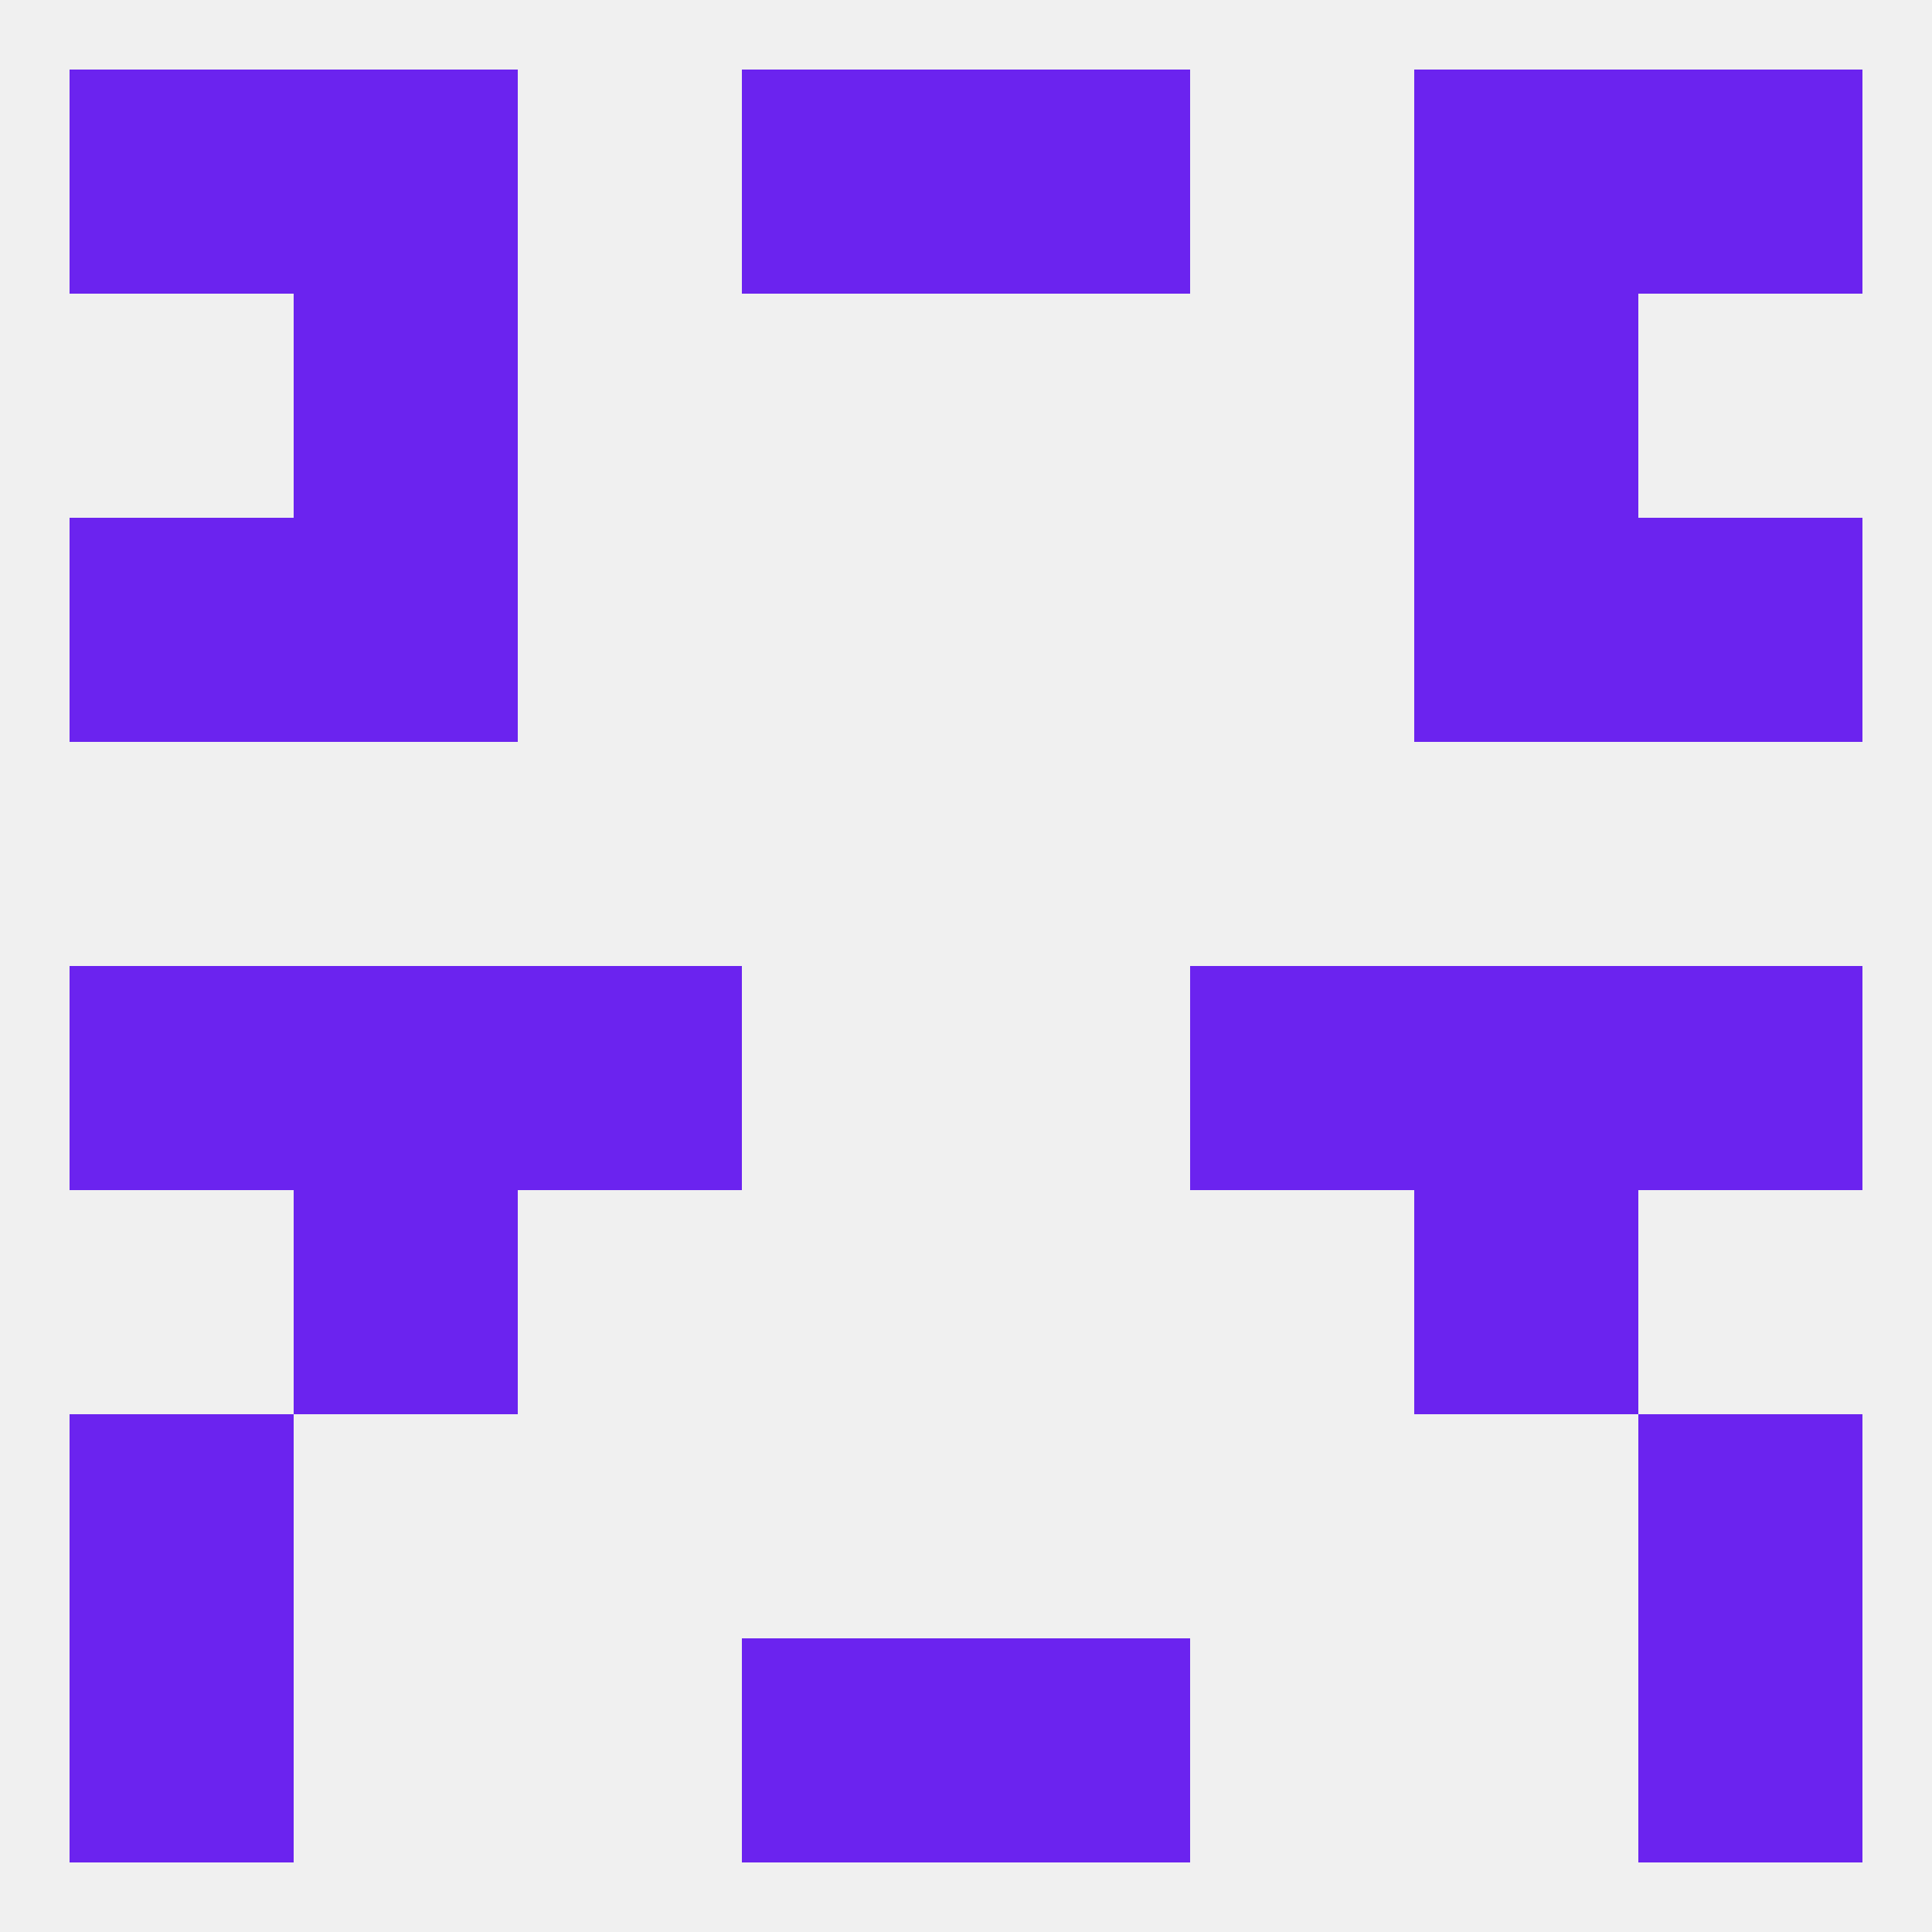
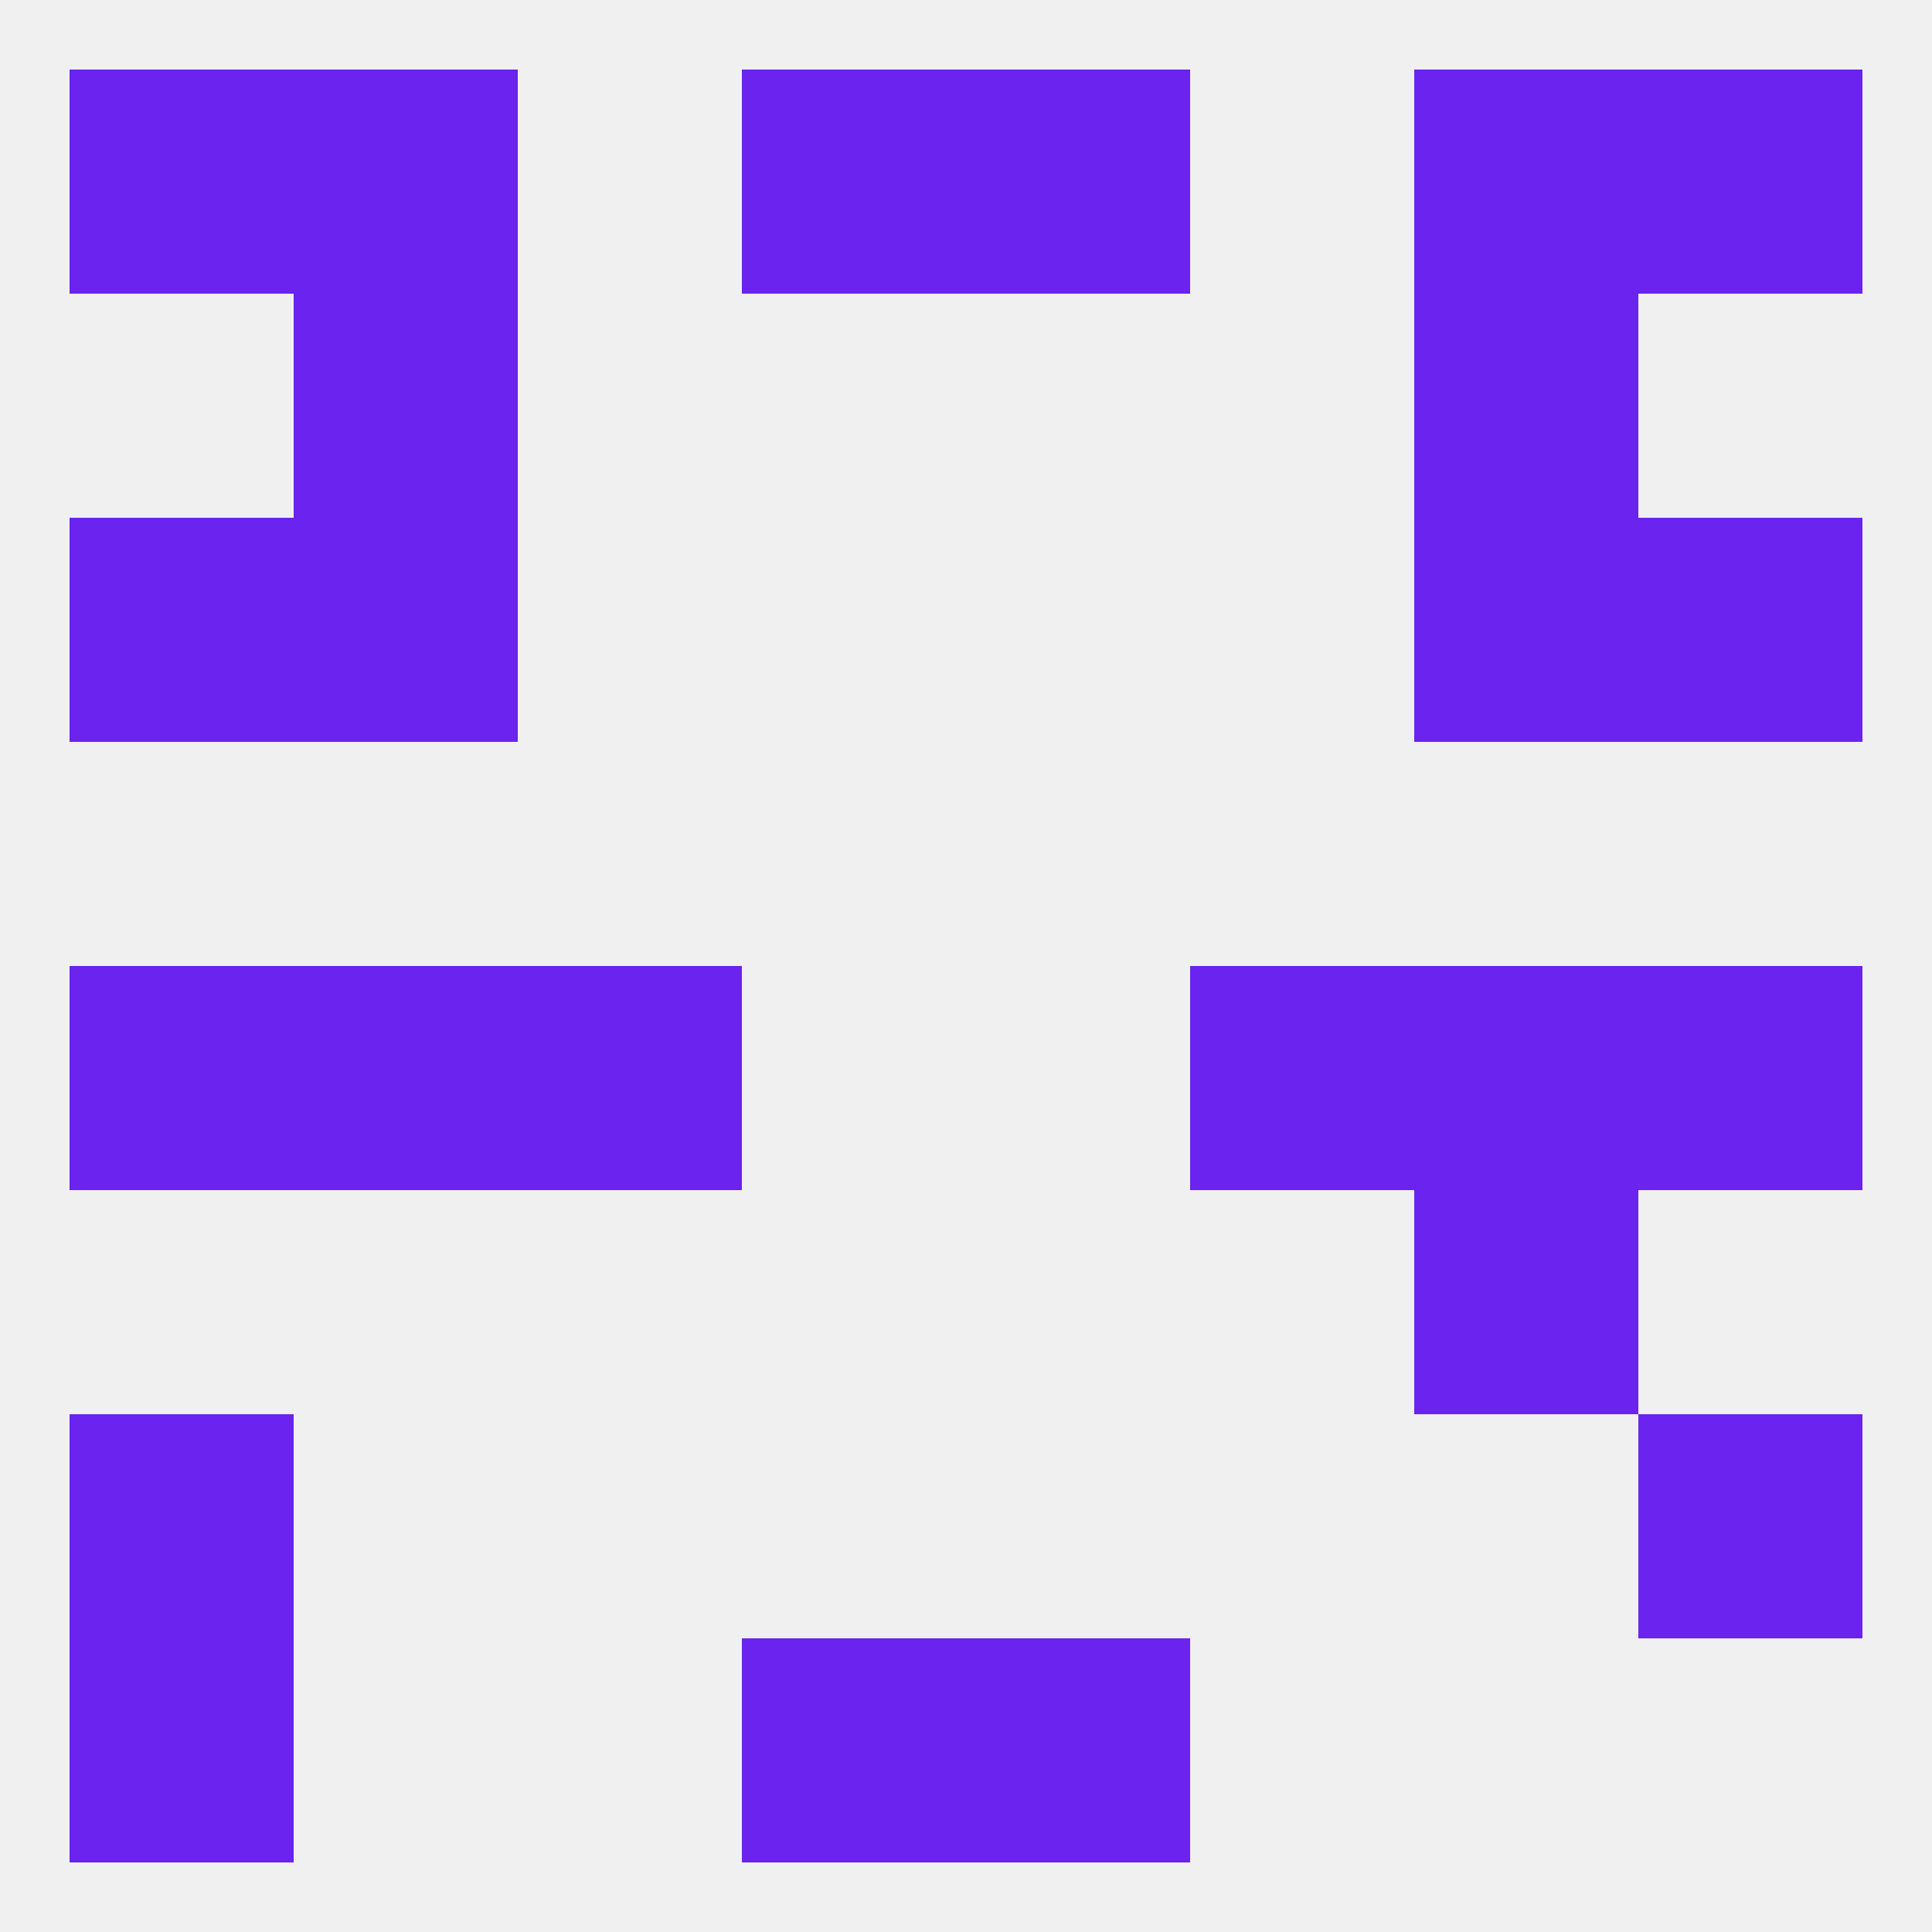
<svg xmlns="http://www.w3.org/2000/svg" version="1.1" baseprofile="full" width="250" height="250" viewBox="0 0 250 250">
  <rect width="100%" height="100%" fill="rgba(240,240,240,255)" />
  <rect x="212" y="67" width="29" height="29" fill="rgba(107,35,239,255)" />
  <rect x="38" y="67" width="29" height="29" fill="rgba(107,35,239,255)" />
  <rect x="183" y="67" width="29" height="29" fill="rgba(107,35,239,255)" />
  <rect x="9" y="67" width="29" height="29" fill="rgba(107,35,239,255)" />
  <rect x="9" y="125" width="29" height="29" fill="rgba(107,35,239,255)" />
  <rect x="212" y="125" width="29" height="29" fill="rgba(107,35,239,255)" />
  <rect x="38" y="125" width="29" height="29" fill="rgba(107,35,239,255)" />
  <rect x="183" y="125" width="29" height="29" fill="rgba(107,35,239,255)" />
  <rect x="67" y="125" width="29" height="29" fill="rgba(107,35,239,255)" />
  <rect x="154" y="125" width="29" height="29" fill="rgba(107,35,239,255)" />
-   <rect x="38" y="154" width="29" height="29" fill="rgba(107,35,239,255)" />
  <rect x="183" y="154" width="29" height="29" fill="rgba(107,35,239,255)" />
  <rect x="9" y="183" width="29" height="29" fill="rgba(107,35,239,255)" />
  <rect x="212" y="183" width="29" height="29" fill="rgba(107,35,239,255)" />
  <rect x="96" y="212" width="29" height="29" fill="rgba(107,35,239,255)" />
  <rect x="125" y="212" width="29" height="29" fill="rgba(107,35,239,255)" />
  <rect x="9" y="212" width="29" height="29" fill="rgba(107,35,239,255)" />
-   <rect x="212" y="212" width="29" height="29" fill="rgba(107,35,239,255)" />
  <rect x="125" y="9" width="29" height="29" fill="rgba(107,35,239,255)" />
  <rect x="38" y="9" width="29" height="29" fill="rgba(107,35,239,255)" />
  <rect x="183" y="9" width="29" height="29" fill="rgba(107,35,239,255)" />
  <rect x="9" y="9" width="29" height="29" fill="rgba(107,35,239,255)" />
  <rect x="212" y="9" width="29" height="29" fill="rgba(107,35,239,255)" />
  <rect x="96" y="9" width="29" height="29" fill="rgba(107,35,239,255)" />
  <rect x="38" y="38" width="29" height="29" fill="rgba(107,35,239,255)" />
  <rect x="183" y="38" width="29" height="29" fill="rgba(107,35,239,255)" />
</svg>